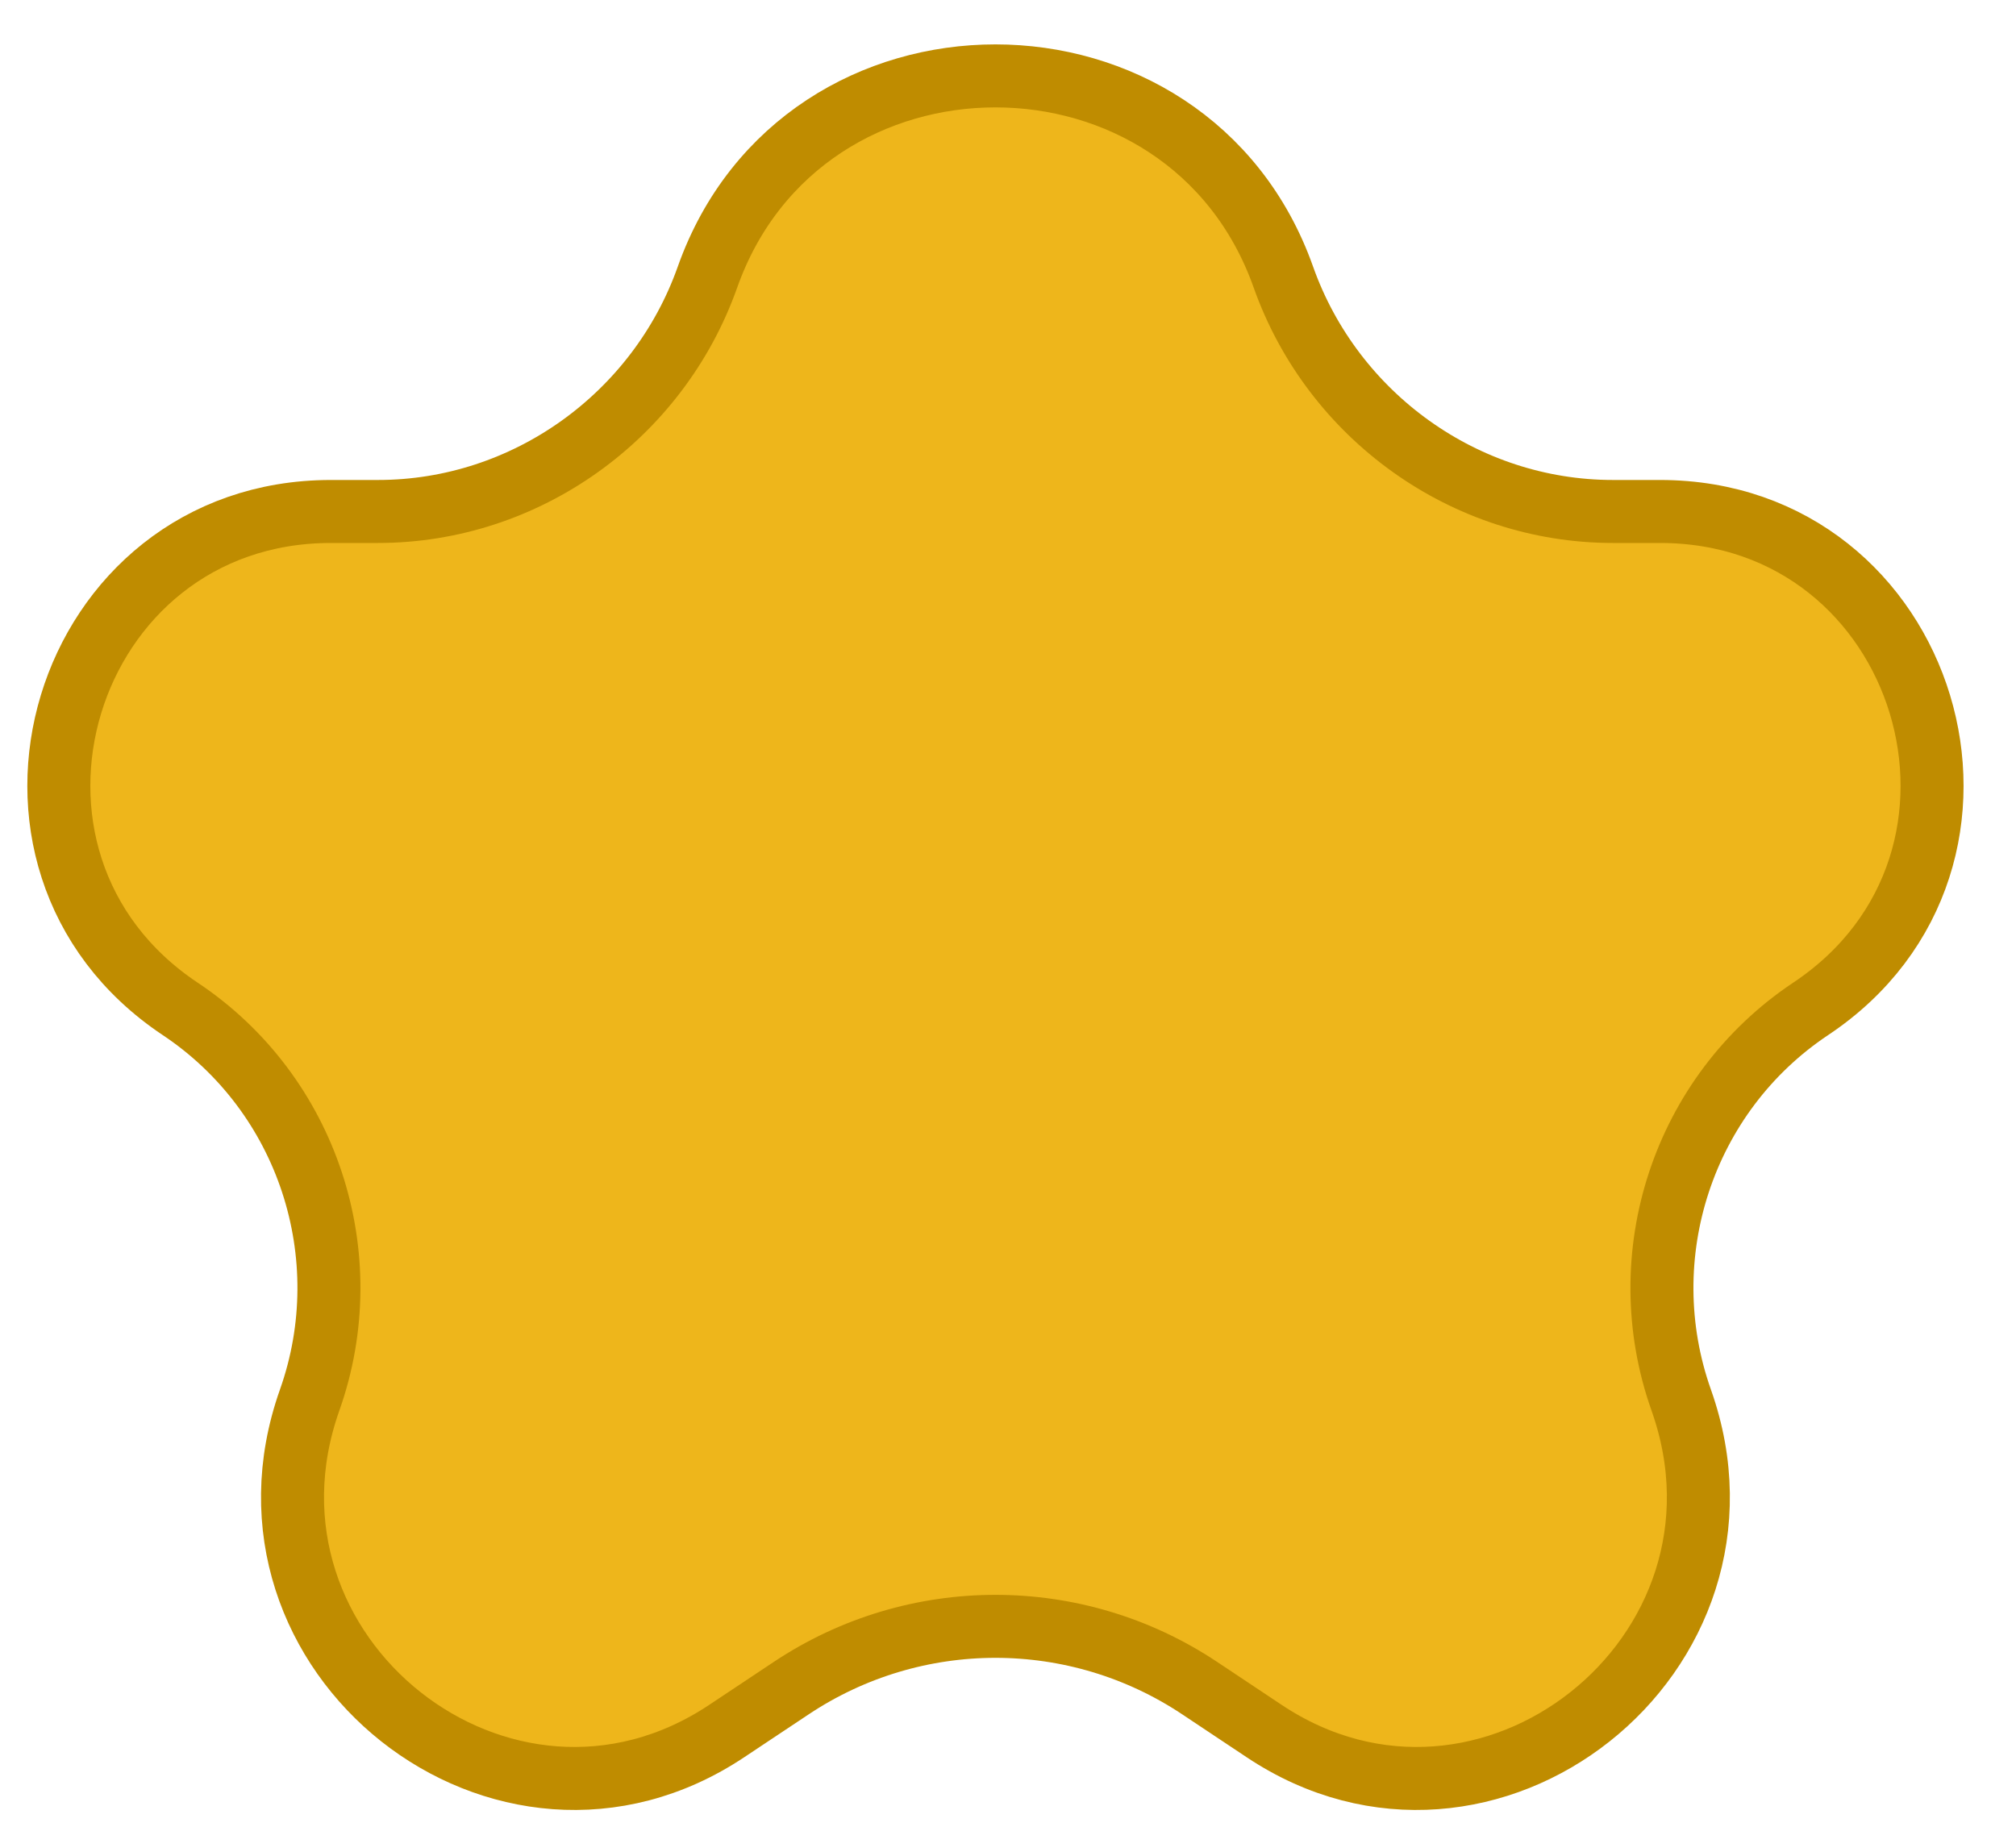
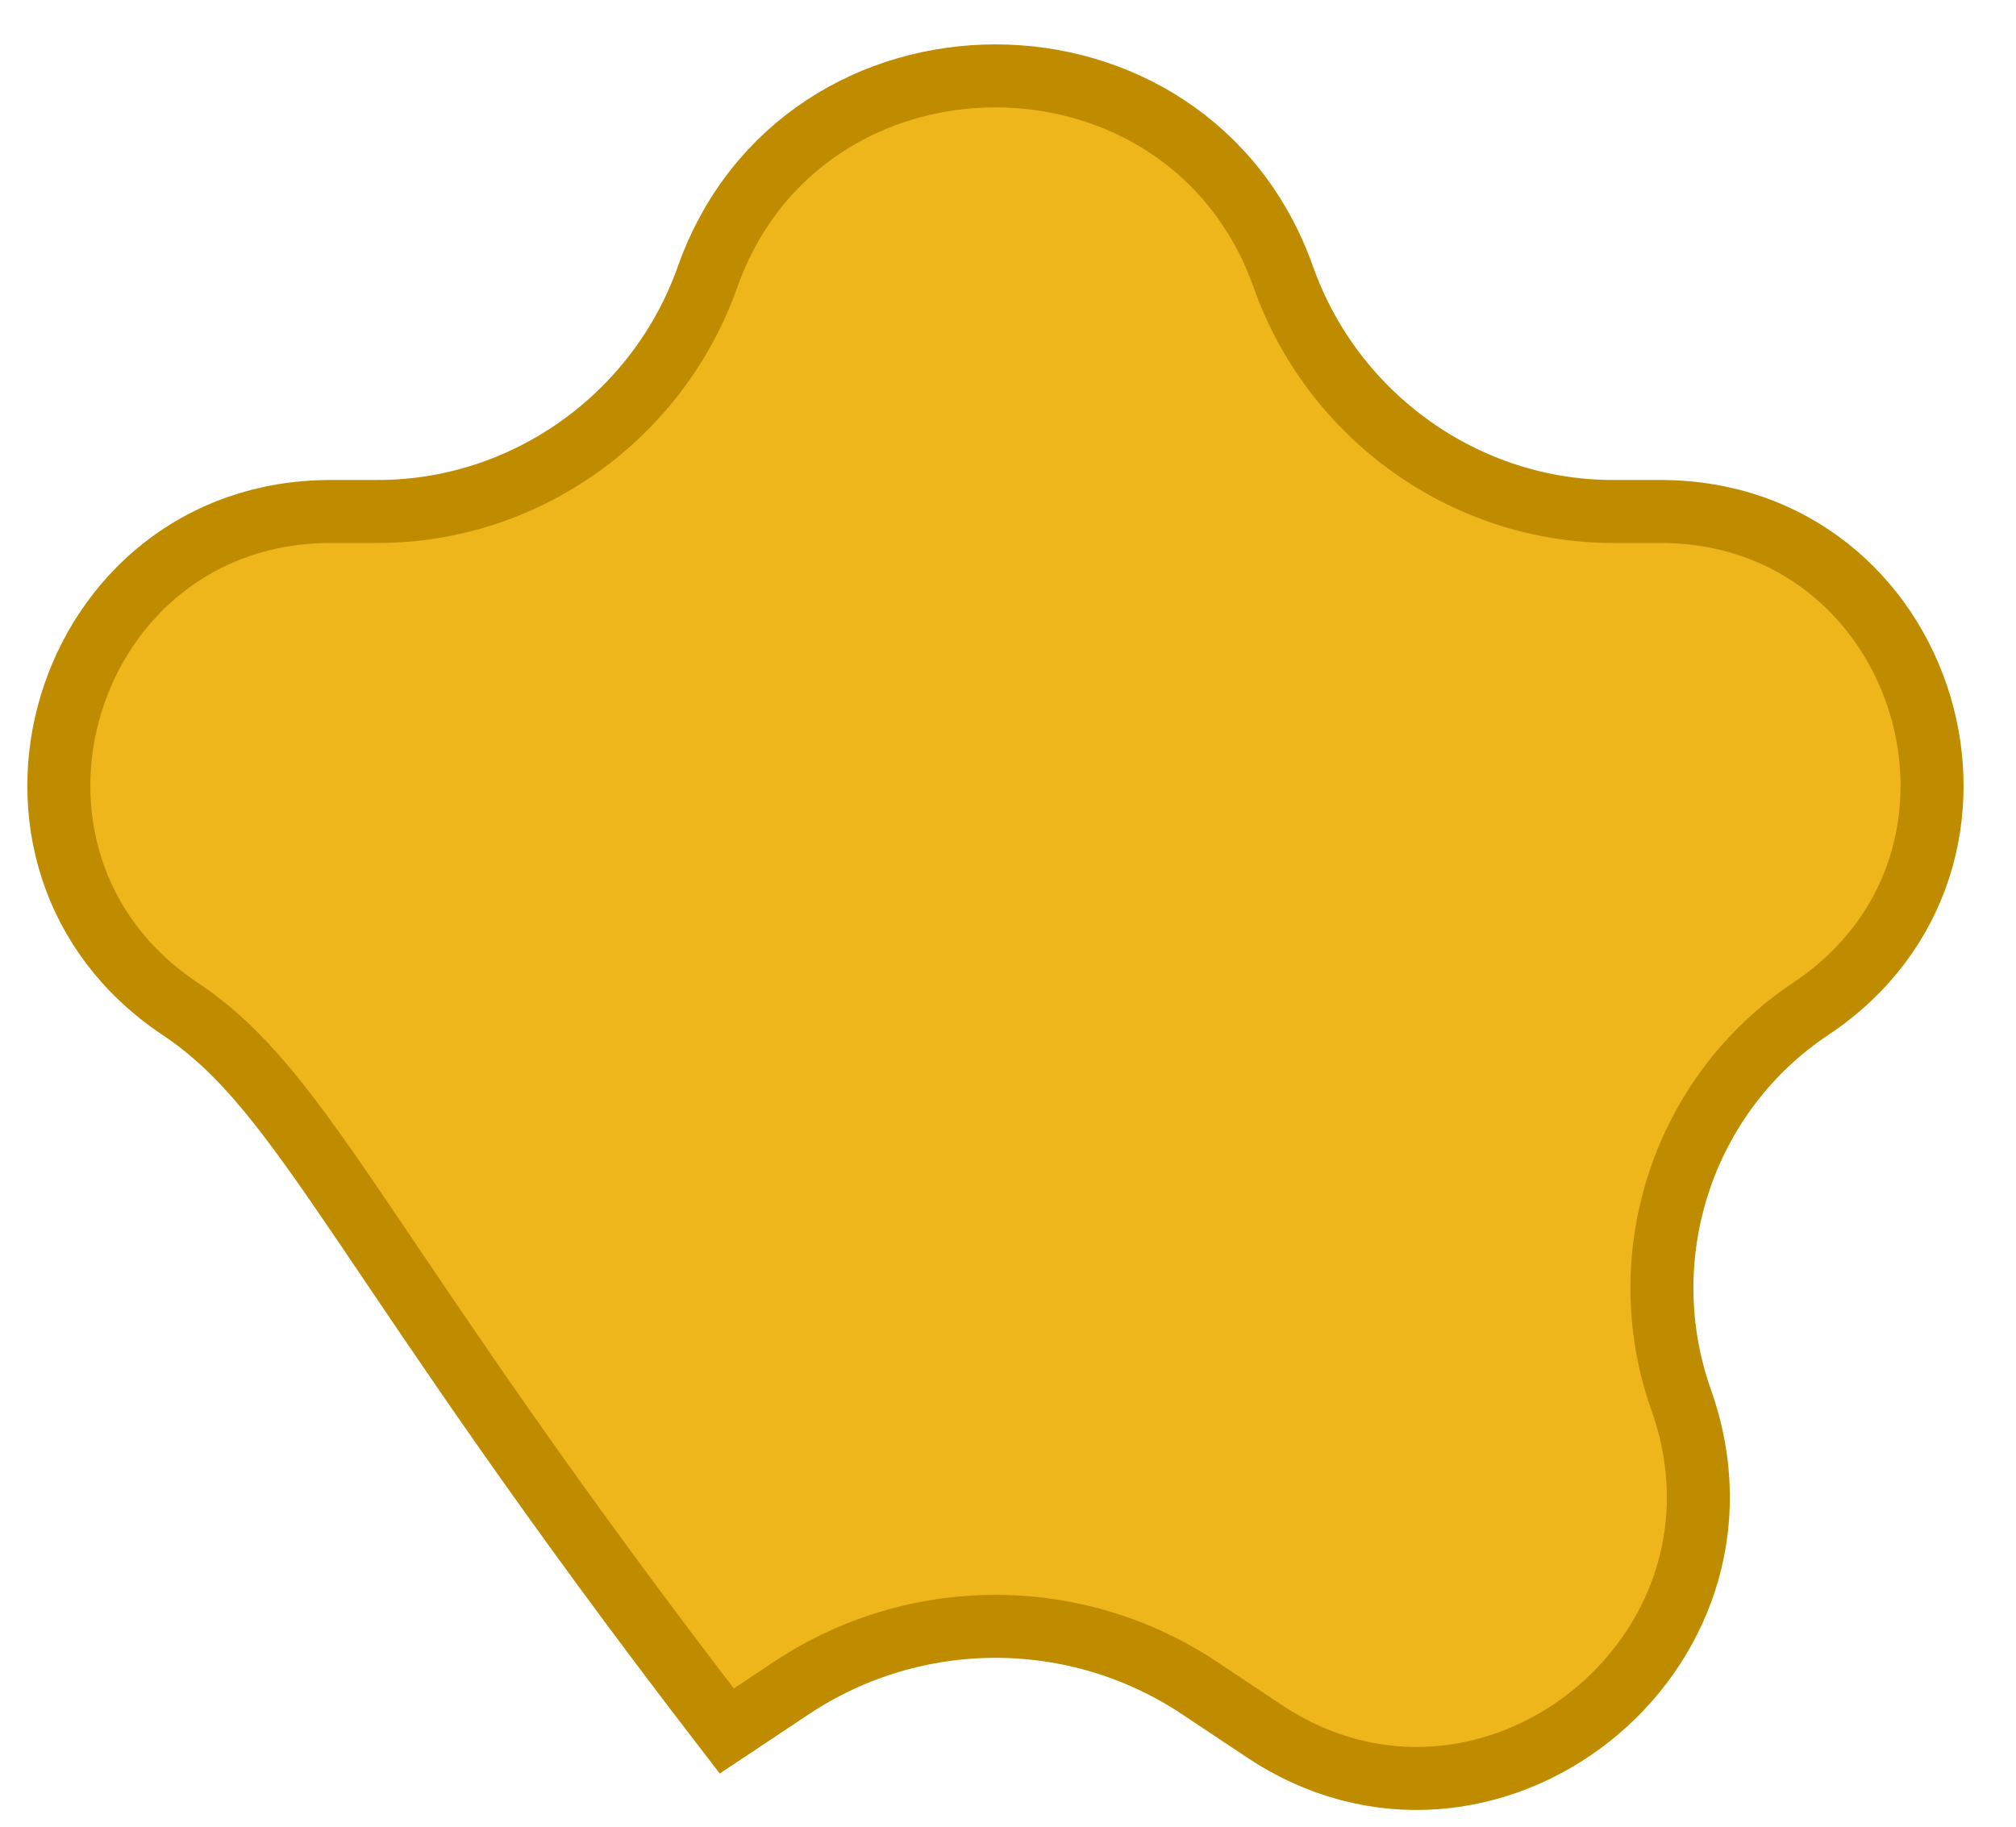
<svg xmlns="http://www.w3.org/2000/svg" width="32" height="29" viewBox="0 0 32 29" fill="none">
-   <path d="M11.23 4.399C12.739 0.14 18.862 0.14 20.371 4.399C21.153 6.606 23.253 8.12 25.602 8.12H26.35C30.614 8.12 32.289 13.652 28.74 16.017C26.715 17.367 25.875 19.938 26.686 22.227C28.119 26.271 23.601 29.838 20.065 27.481L19.044 26.801C17.08 25.492 14.522 25.492 12.558 26.801L11.536 27.481C8.001 29.838 3.483 26.271 4.915 22.227C5.726 19.938 4.887 17.367 2.861 16.017C-0.687 13.652 0.987 8.12 5.252 8.12H6C8.349 8.12 10.449 6.606 11.23 4.399Z" fill="#EEB61B" stroke="#BF8C00" />
+   <path d="M11.23 4.399C12.739 0.14 18.862 0.14 20.371 4.399C21.153 6.606 23.253 8.12 25.602 8.12H26.35C30.614 8.12 32.289 13.652 28.74 16.017C26.715 17.367 25.875 19.938 26.686 22.227C28.119 26.271 23.601 29.838 20.065 27.481L19.044 26.801C17.08 25.492 14.522 25.492 12.558 26.801L11.536 27.481C5.726 19.938 4.887 17.367 2.861 16.017C-0.687 13.652 0.987 8.12 5.252 8.12H6C8.349 8.12 10.449 6.606 11.23 4.399Z" fill="#EEB61B" stroke="#BF8C00" />
</svg>